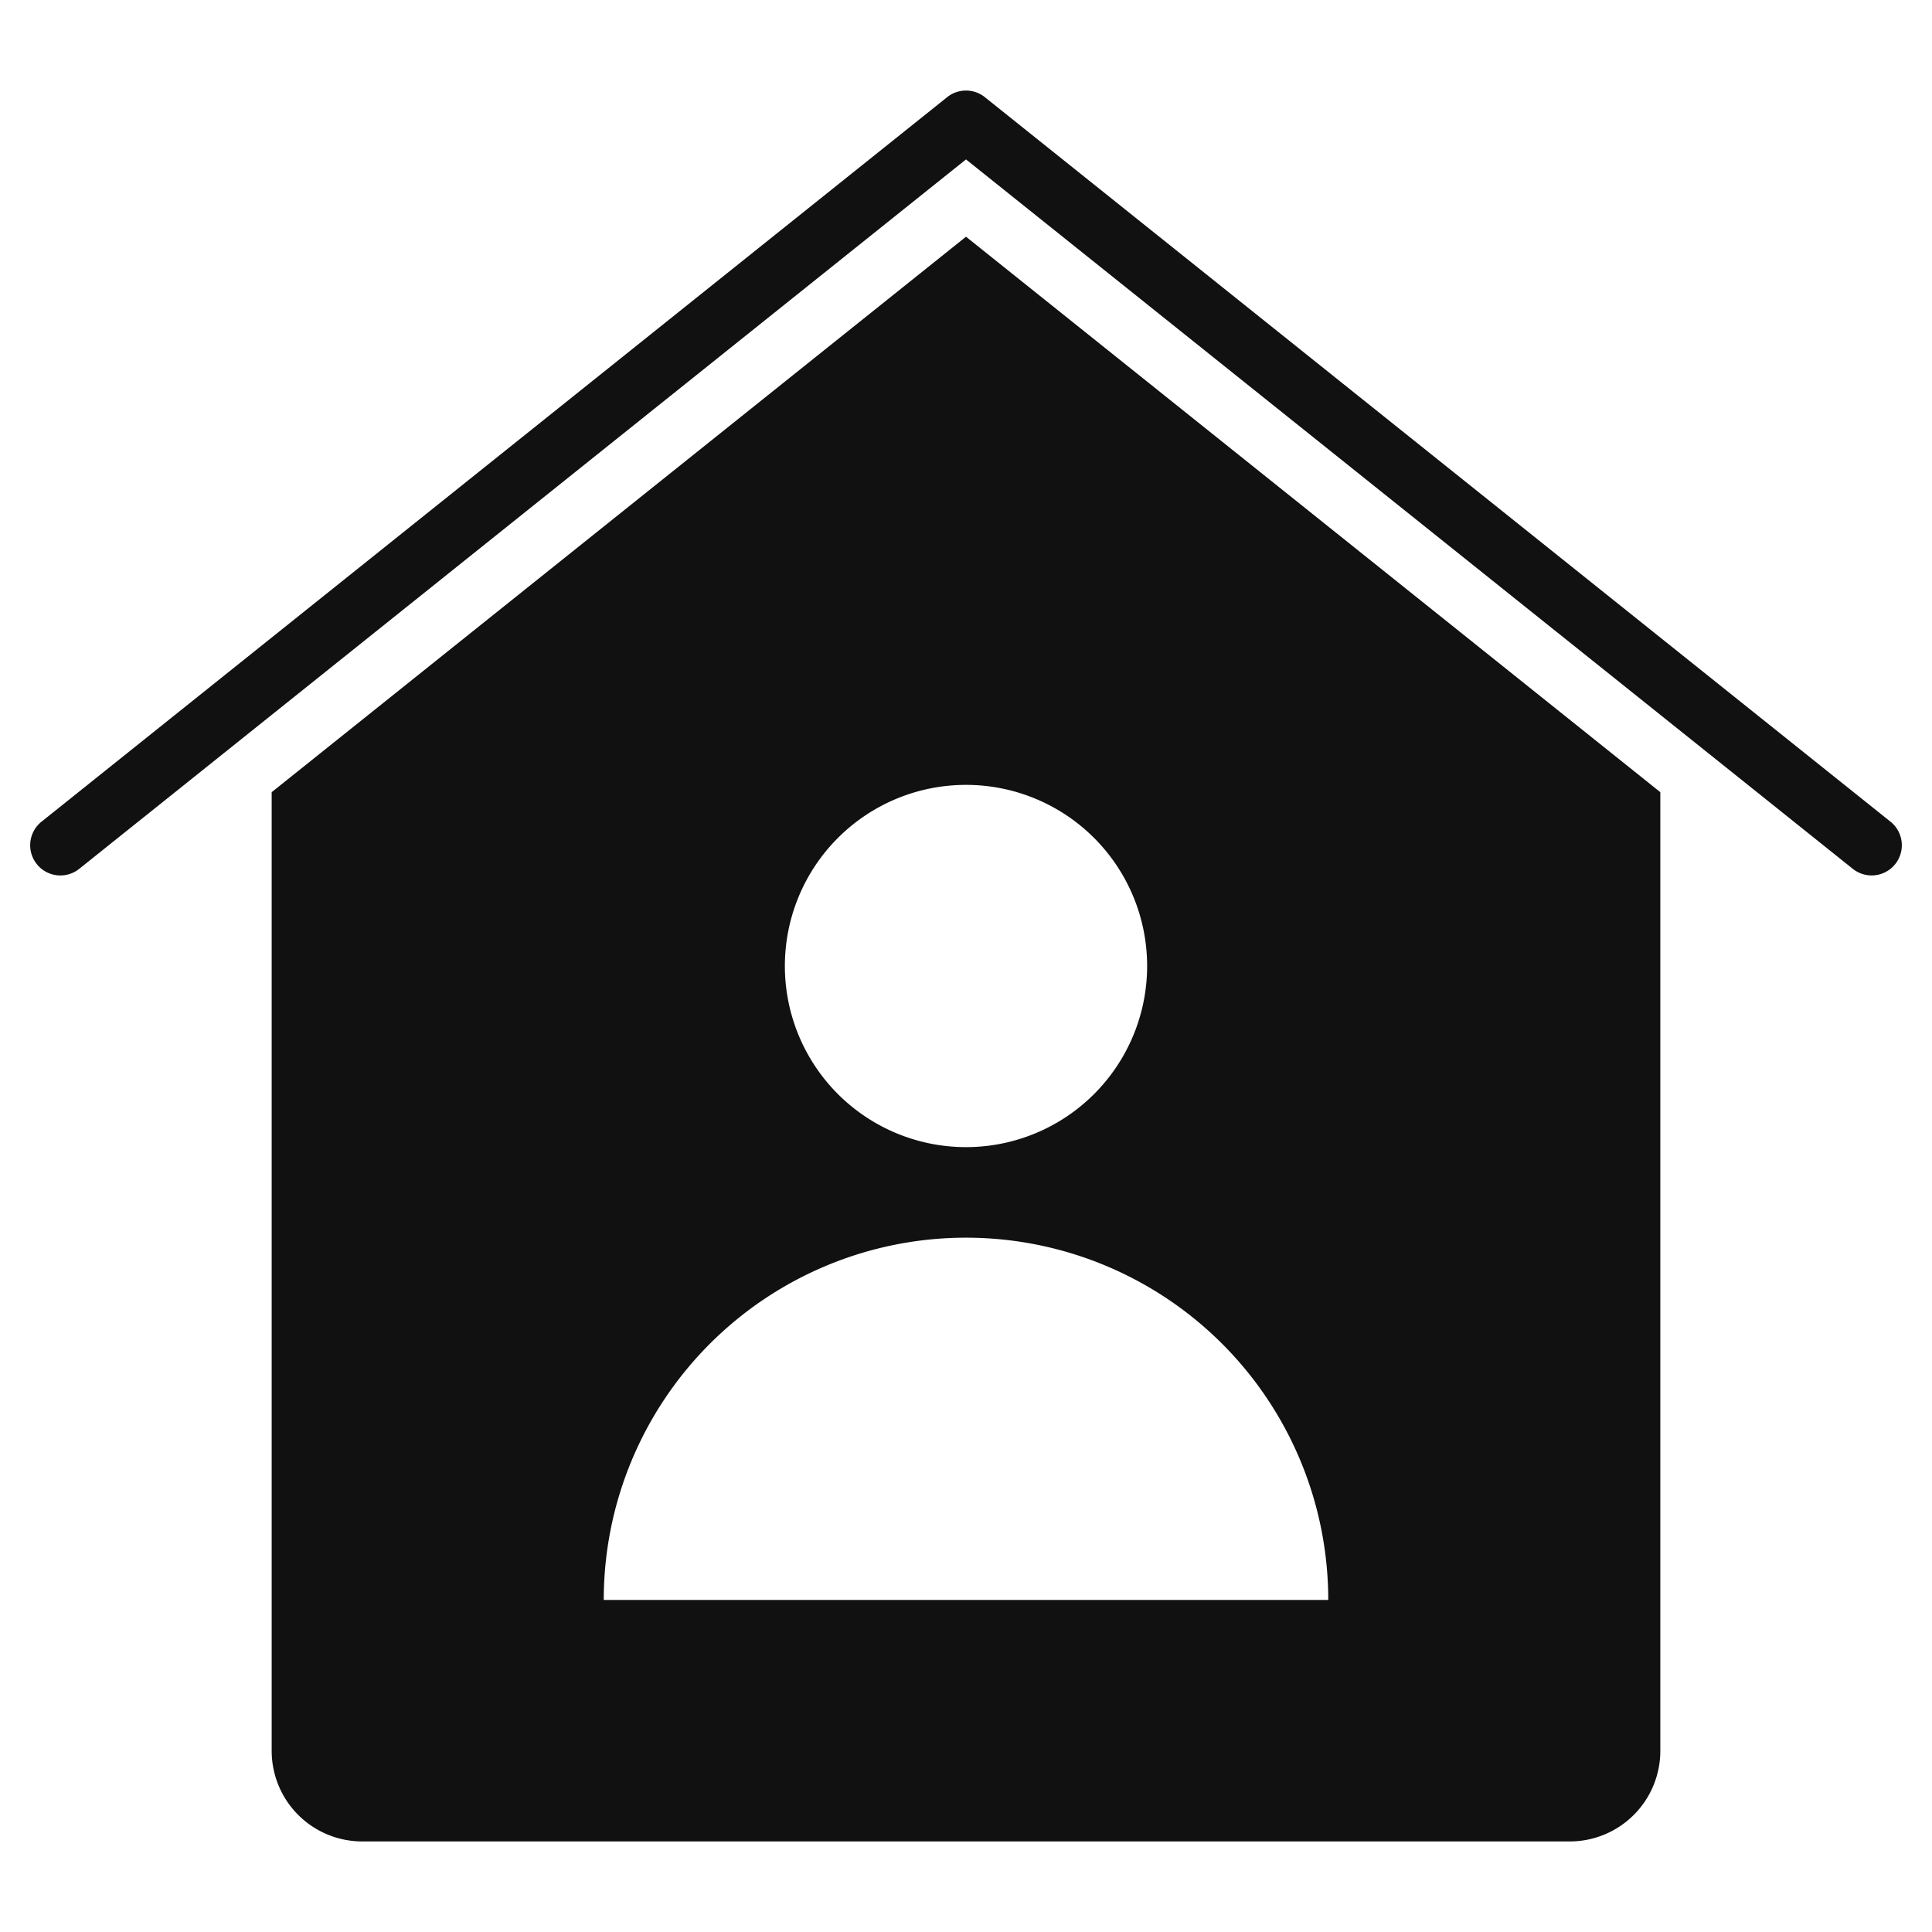
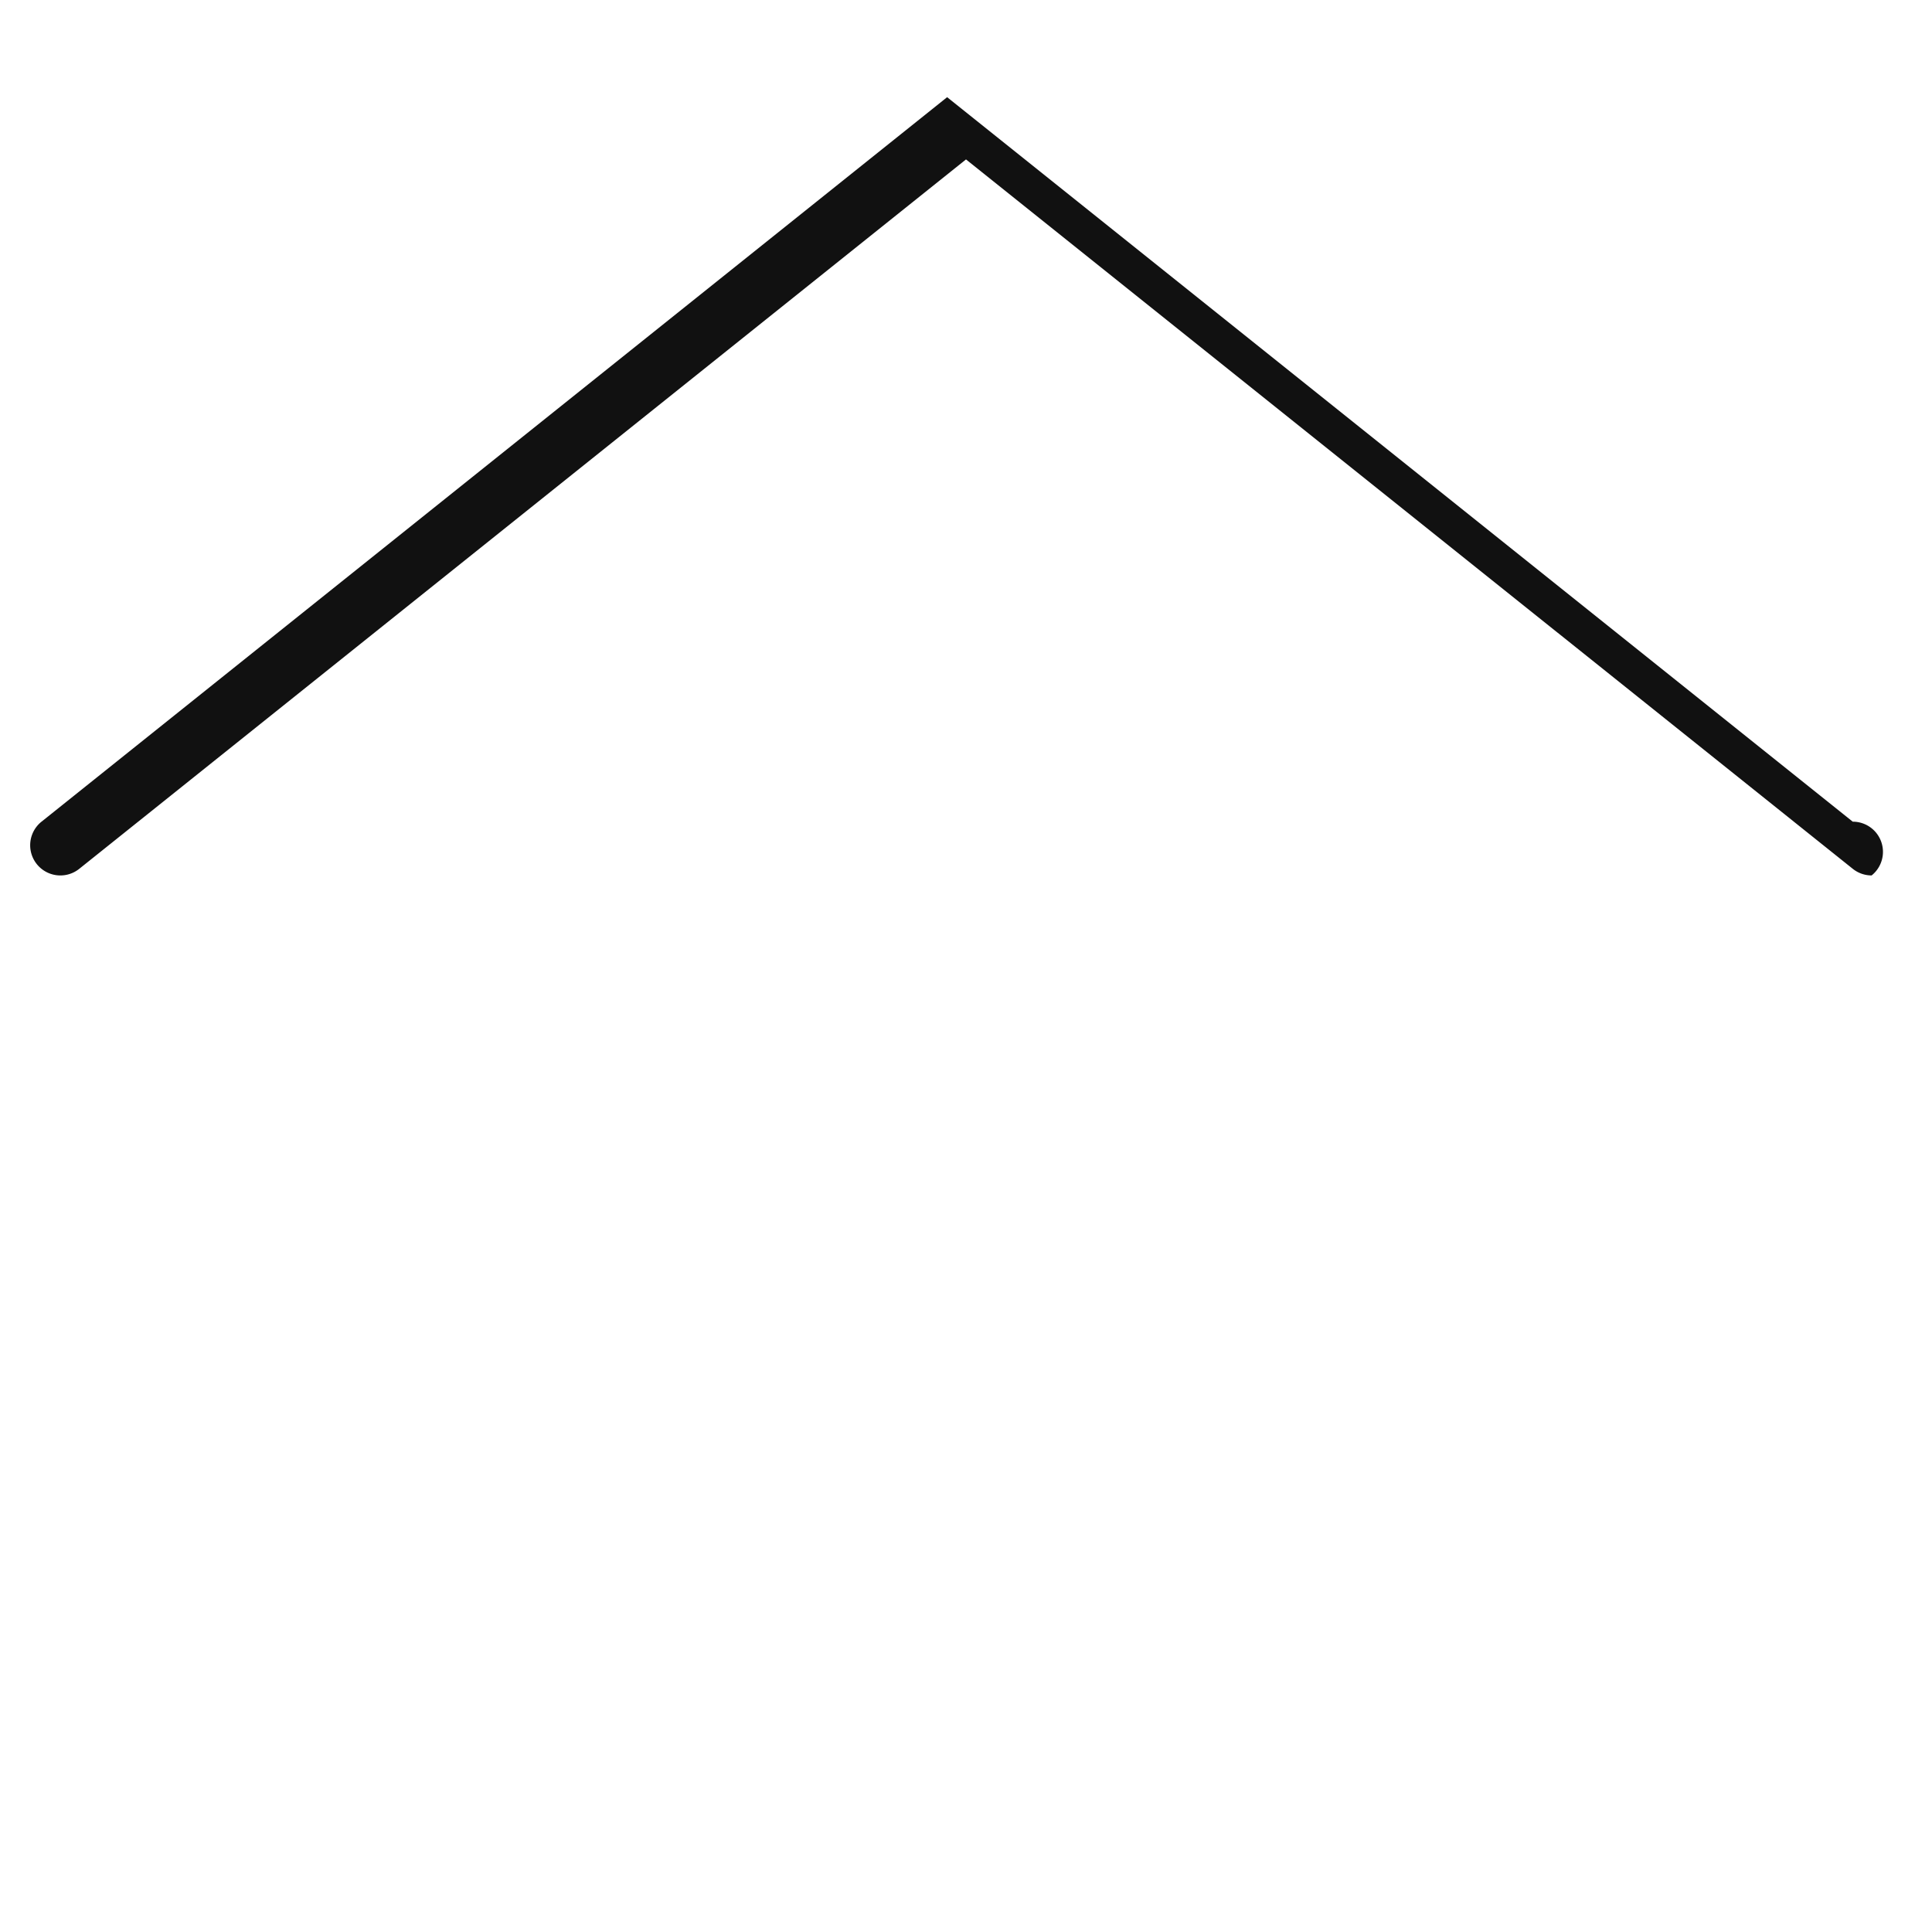
<svg xmlns="http://www.w3.org/2000/svg" viewBox="0 0 64 64" width="64" height="64">
  <g class="nc-icon-wrapper" stroke="none" fill="#111111">
-     <path d="M62,29a1,1,0,0,1-.624-.219L32,5.281,2.625,28.781a1,1,0,0,1-1.25-1.562h0l30-24a1,1,0,0,1,1.25,0l30,24A1,1,0,0,1,62,29Z" data-color="color-2" />
-     <path d="M32,7.842,9,26.242V58a3,3,0,0,0,3,3H52a3,3,0,0,0,3-3V26.242ZM32,26a6,6,0,1,1-6,6A6,6,0,0,1,32,26ZM20,53a12,12,0,0,1,24,0Z" fill="#111111" />
+     <path d="M62,29a1,1,0,0,1-.624-.219L32,5.281,2.625,28.781a1,1,0,0,1-1.25-1.562h0l30-24l30,24A1,1,0,0,1,62,29Z" data-color="color-2" />
  </g>
</svg>